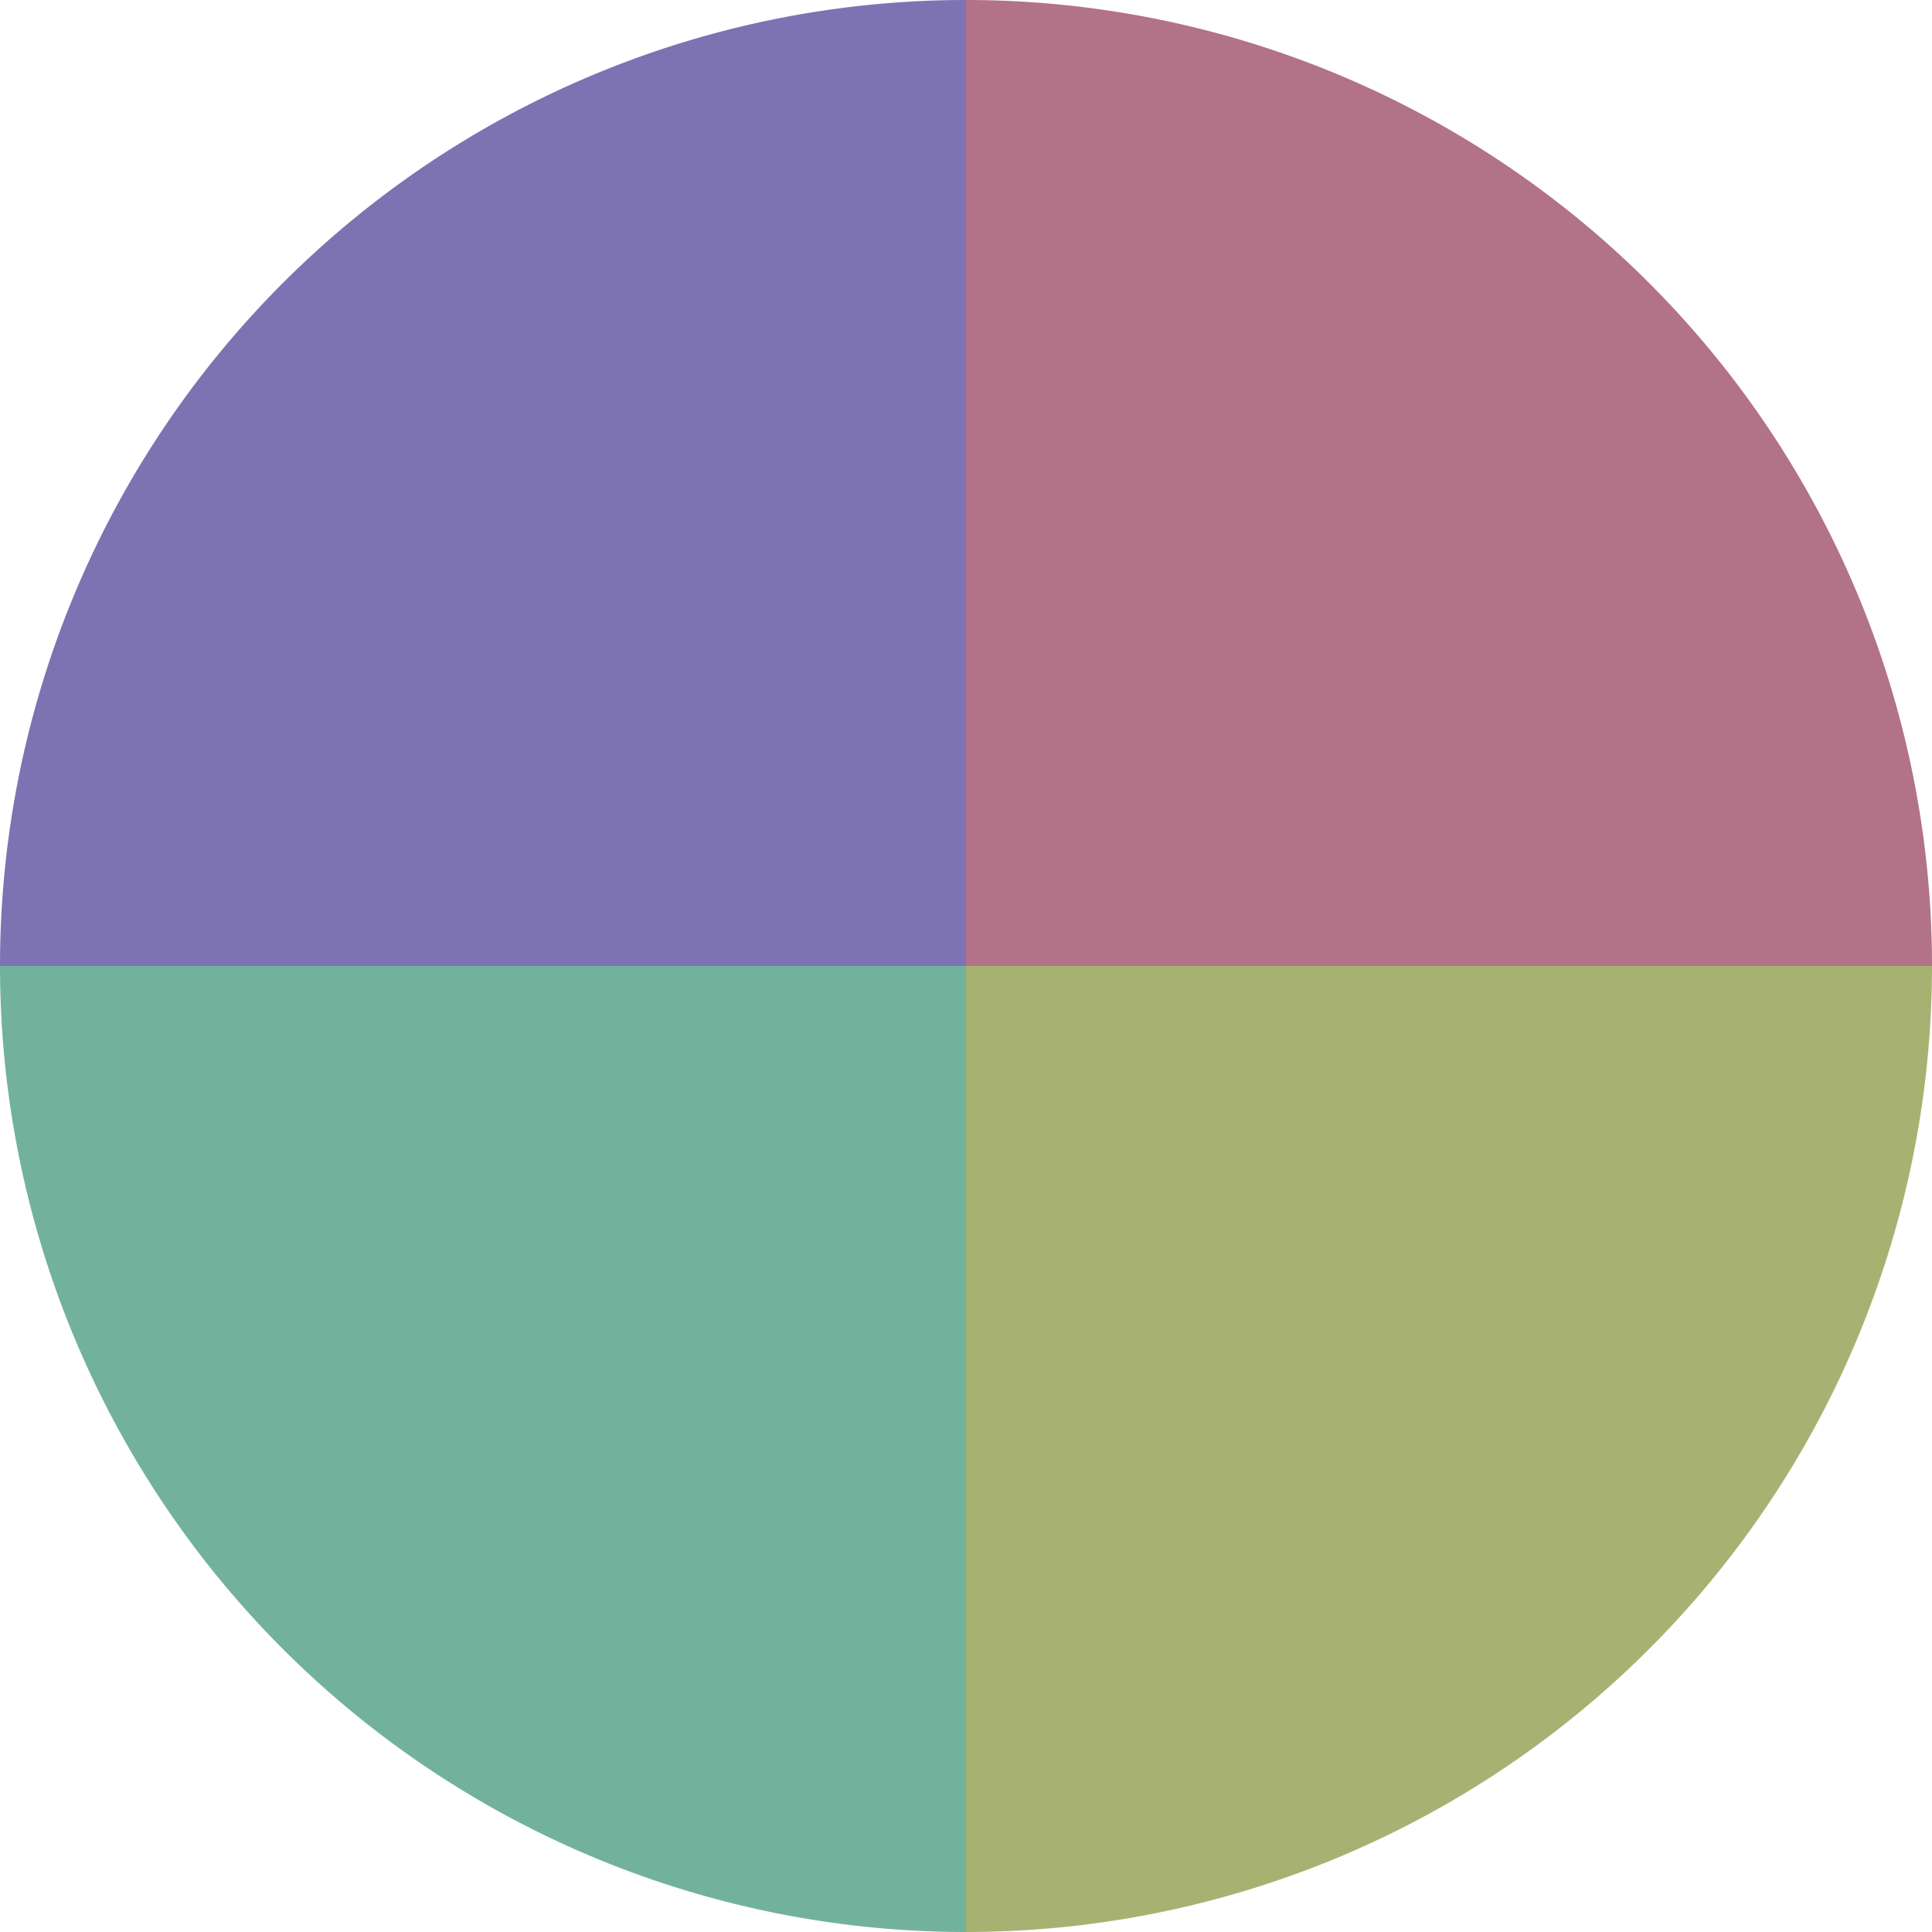
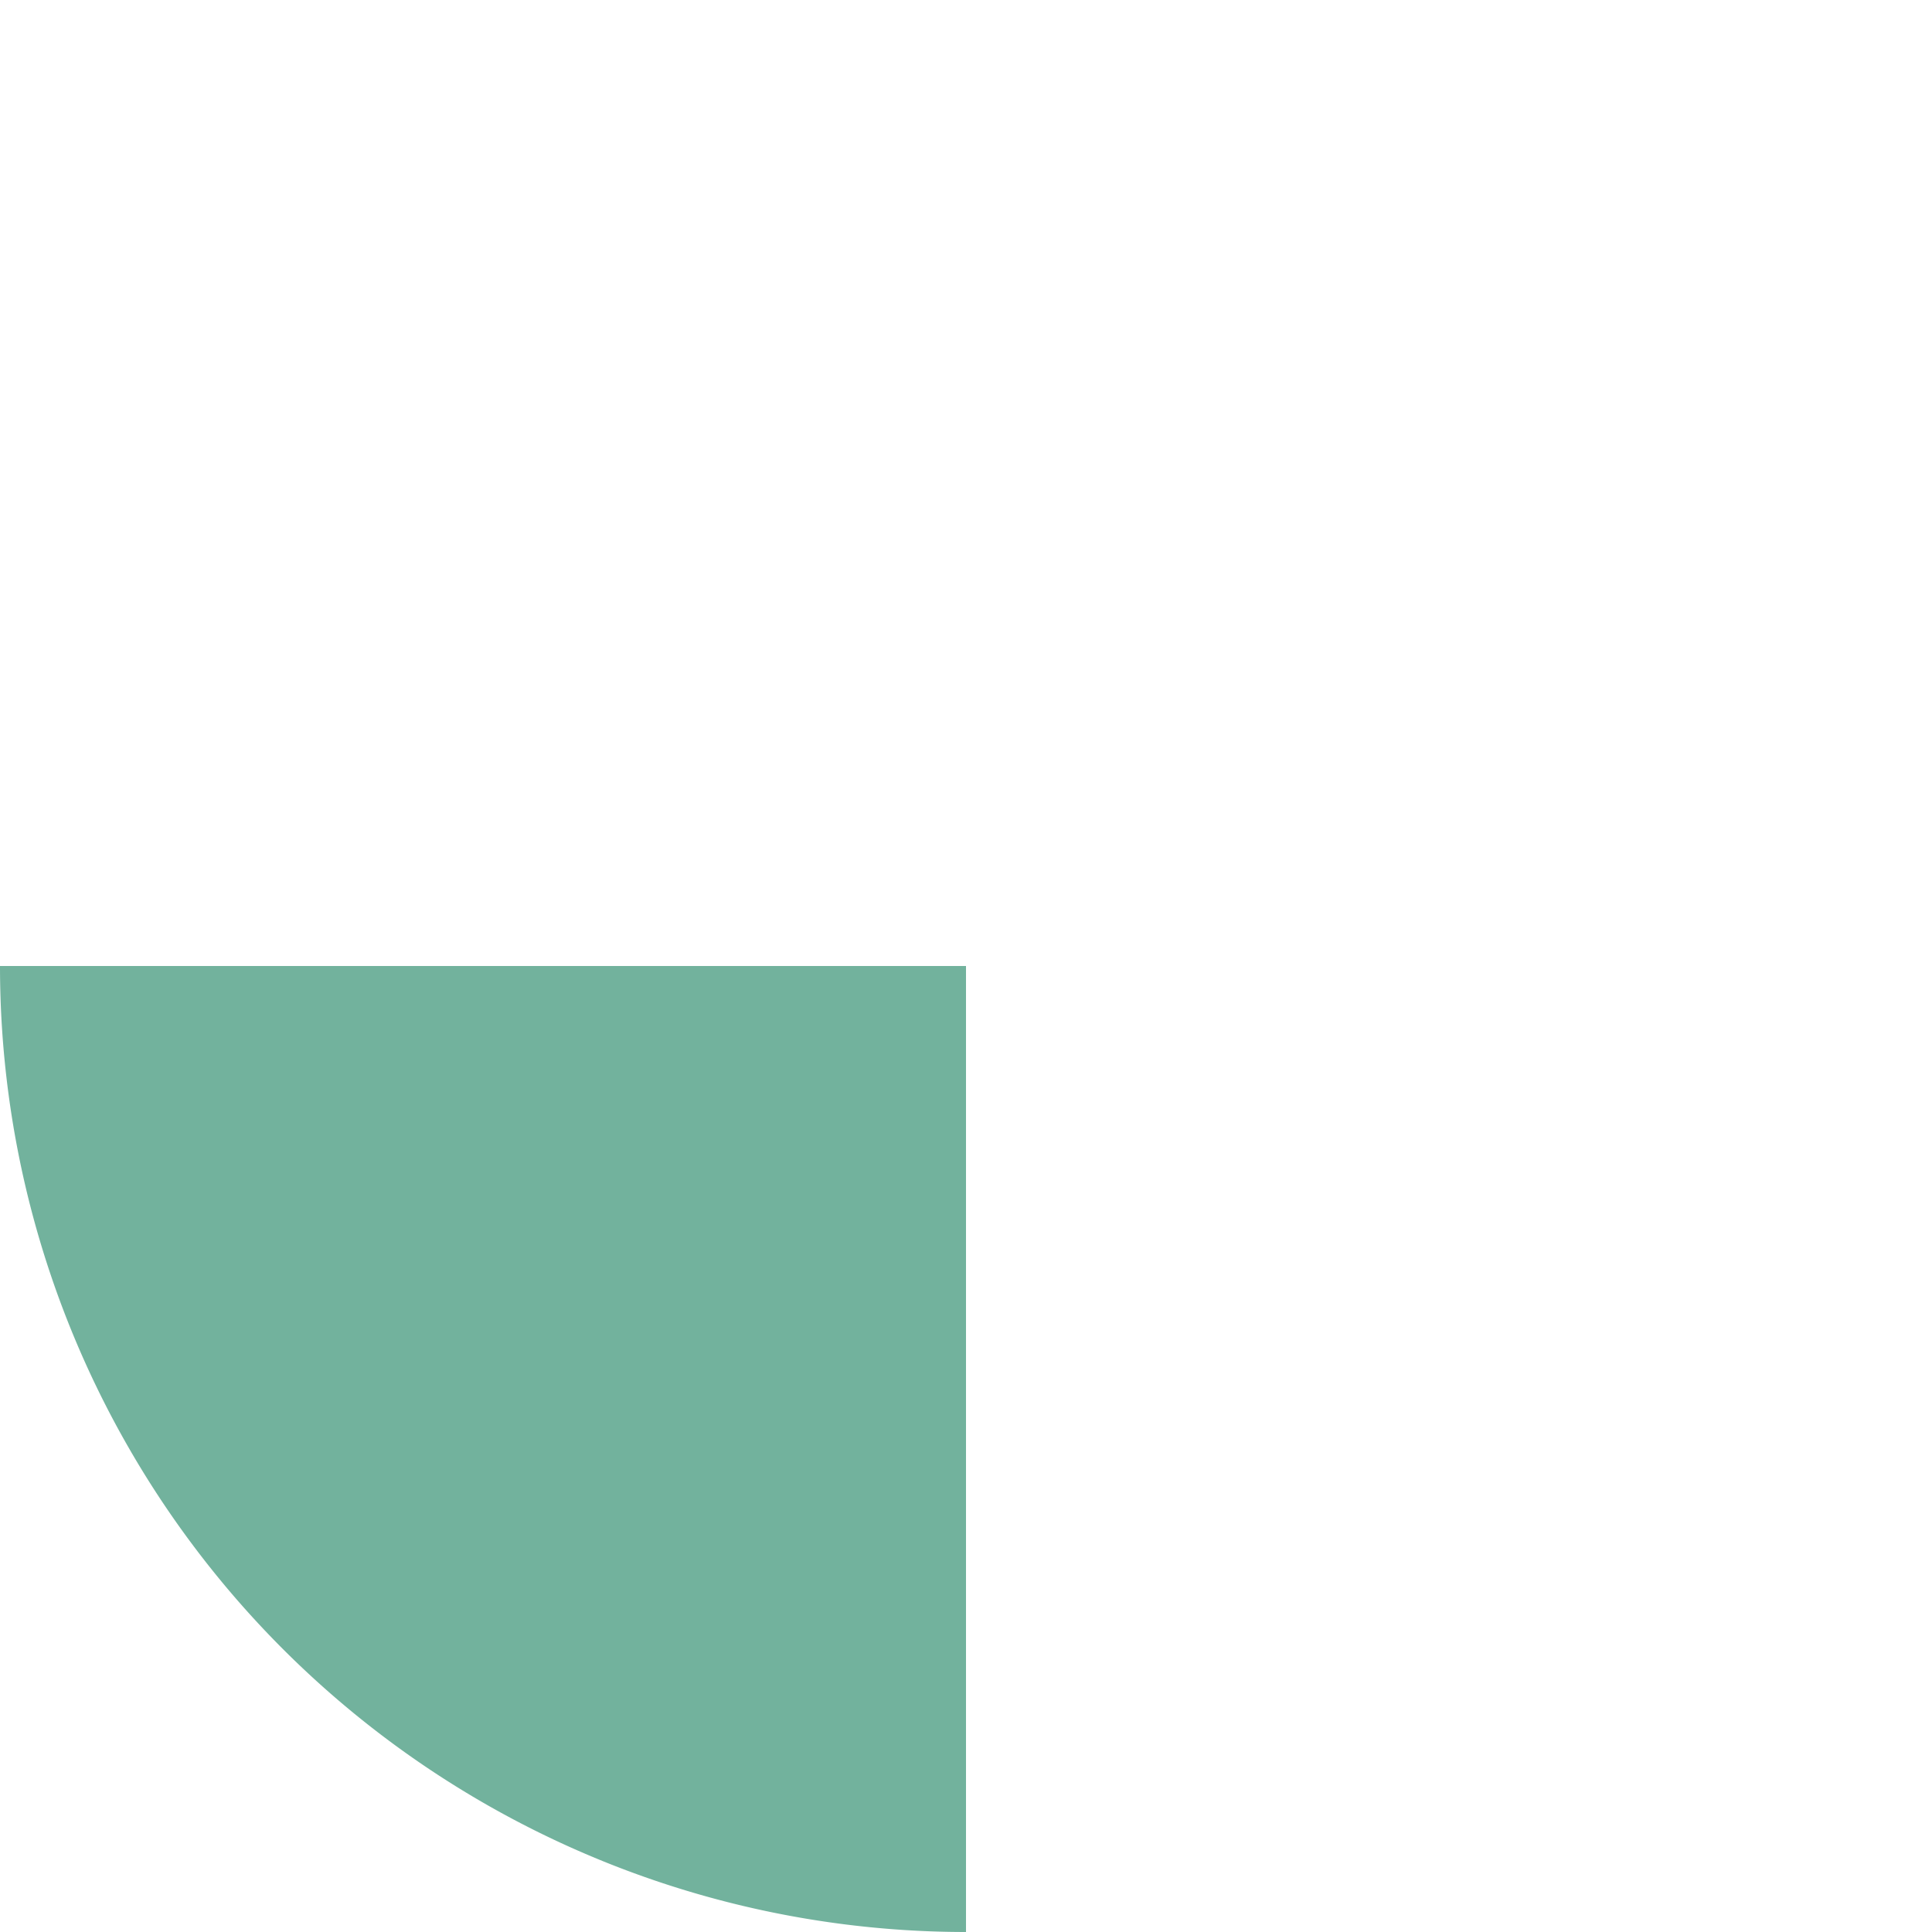
<svg xmlns="http://www.w3.org/2000/svg" width="500" height="500" viewBox="-1 -1 2 2">
-   <path d="M 0 -1               A 1,1 0 0,1 1 0             L 0,0              z" fill="#b27287" />
-   <path d="M 1 0               A 1,1 0 0,1 0 1             L 0,0              z" fill="#a7b272" />
  <path d="M 0 1               A 1,1 0 0,1 -1 0             L 0,0              z" fill="#72b29d" />
-   <path d="M -1 0               A 1,1 0 0,1 -0 -1             L 0,0              z" fill="#7d72b2" />
</svg>